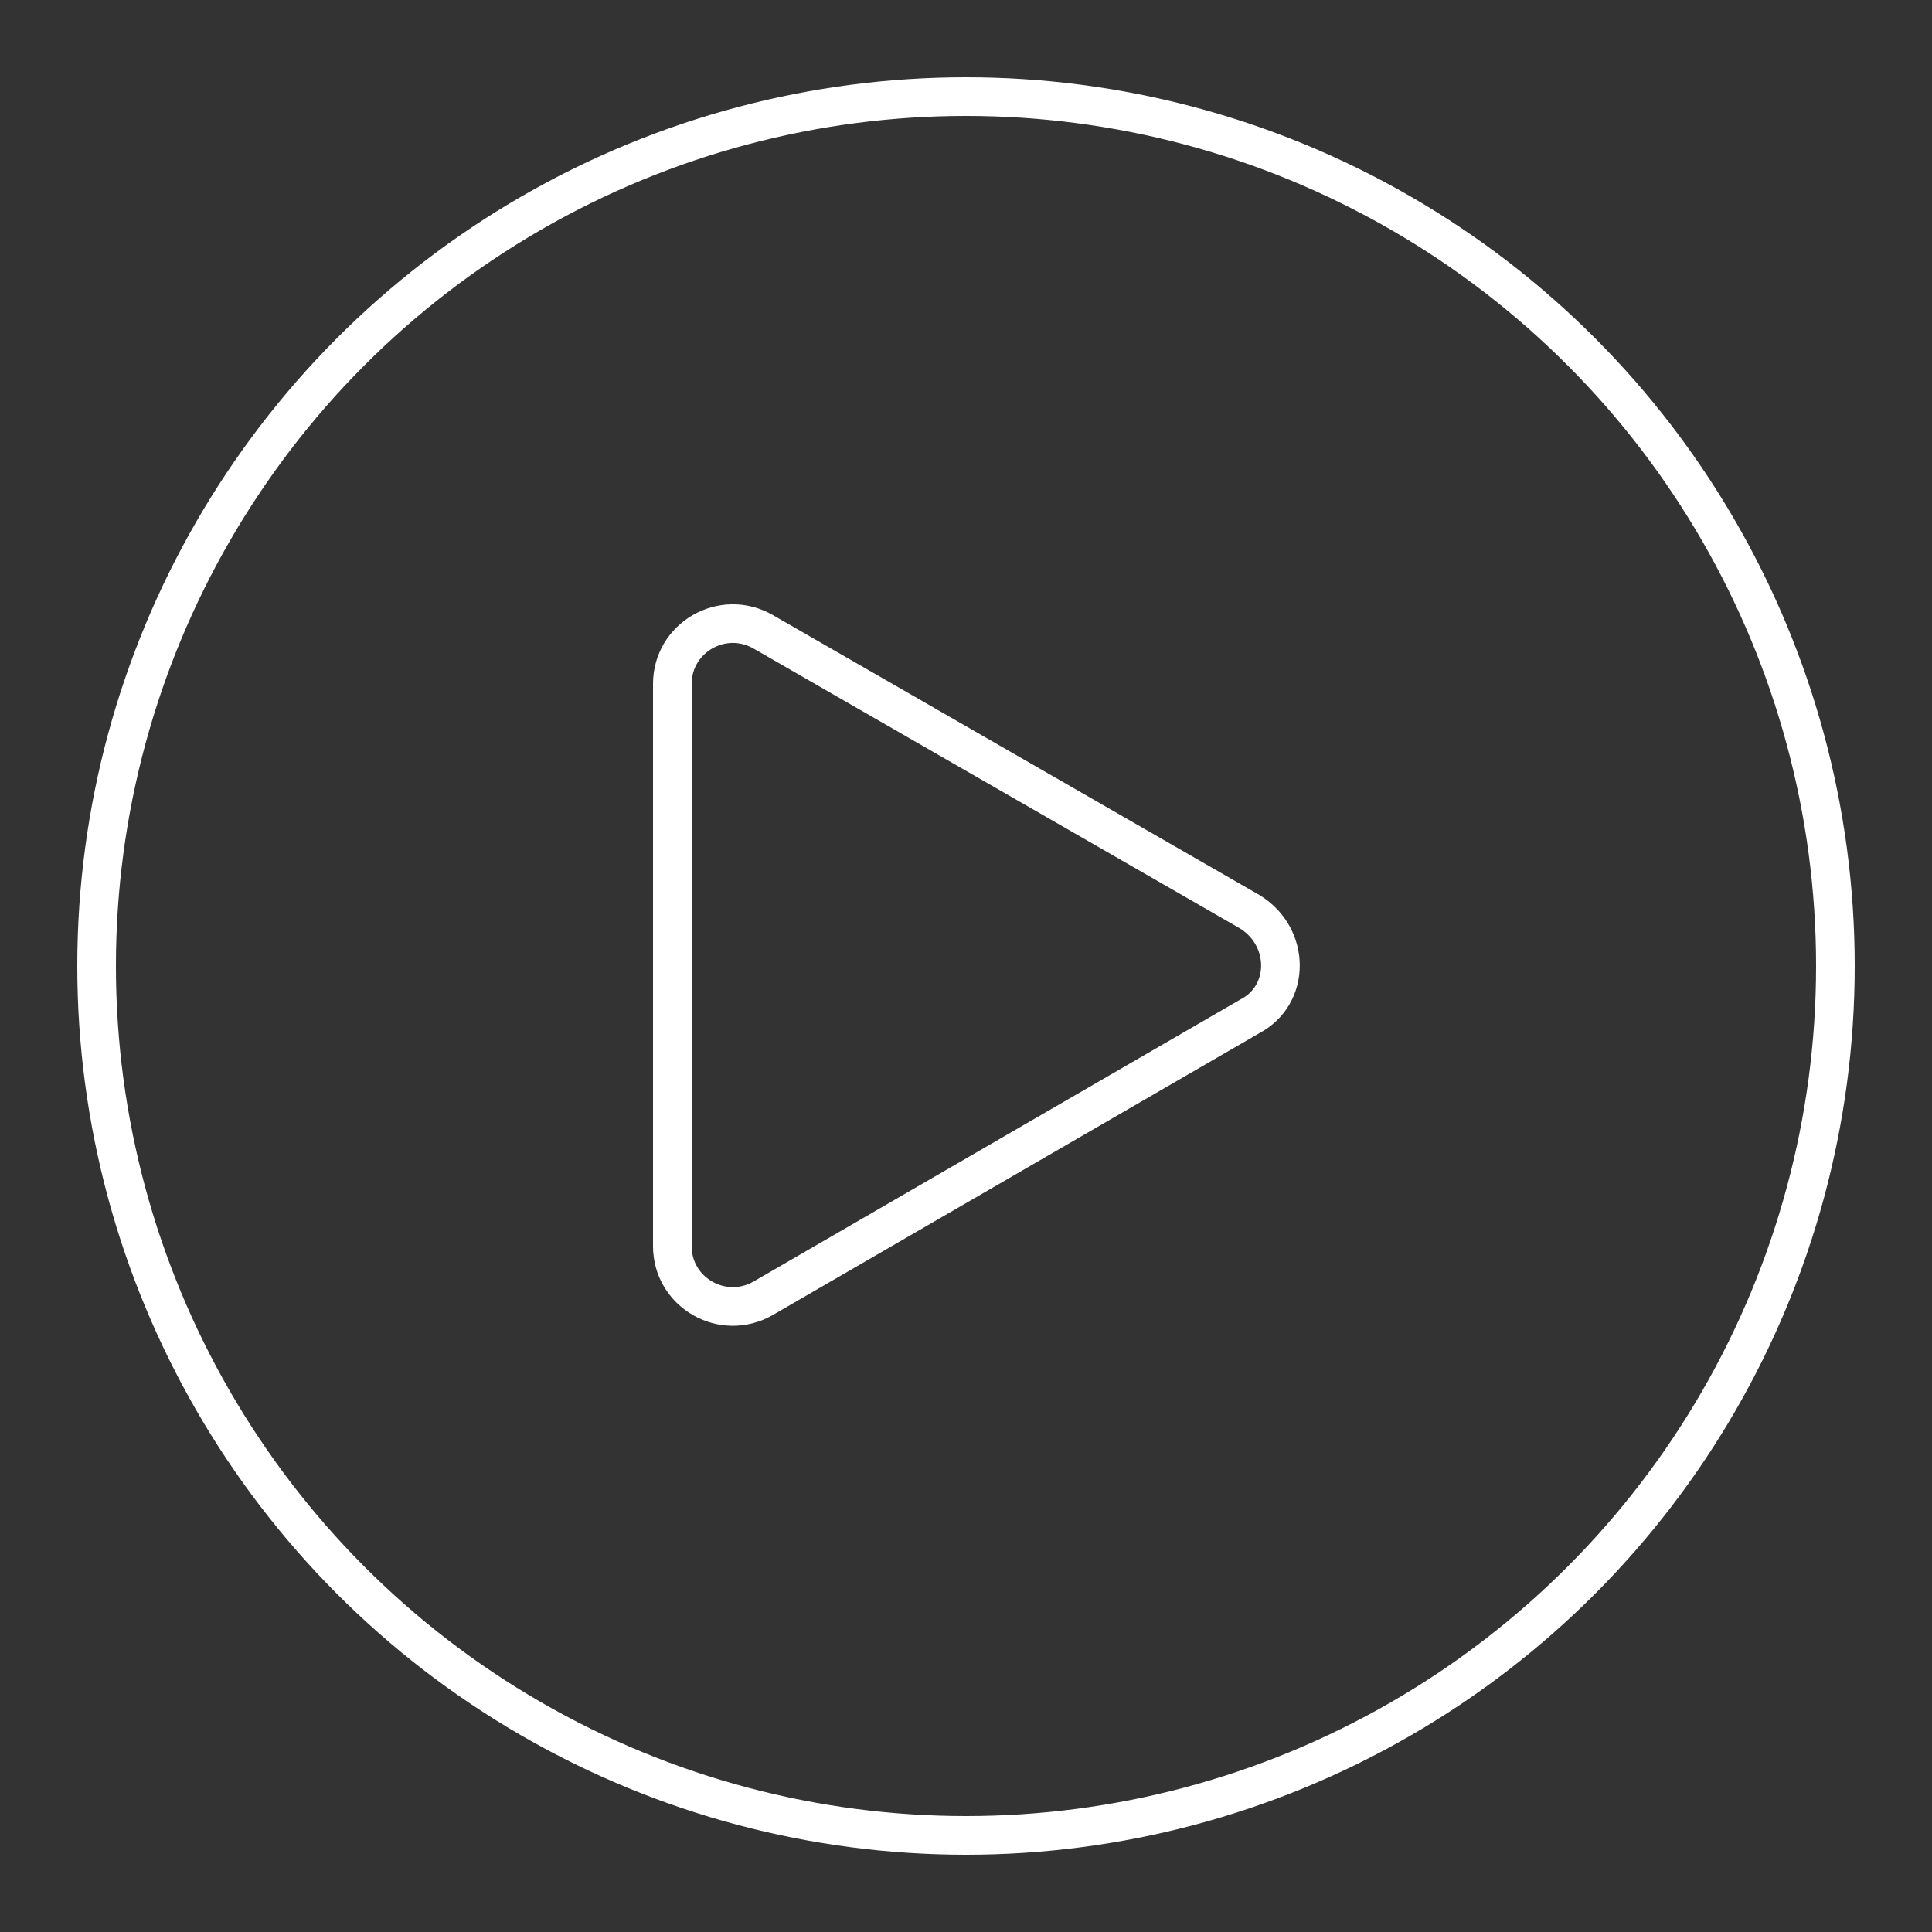
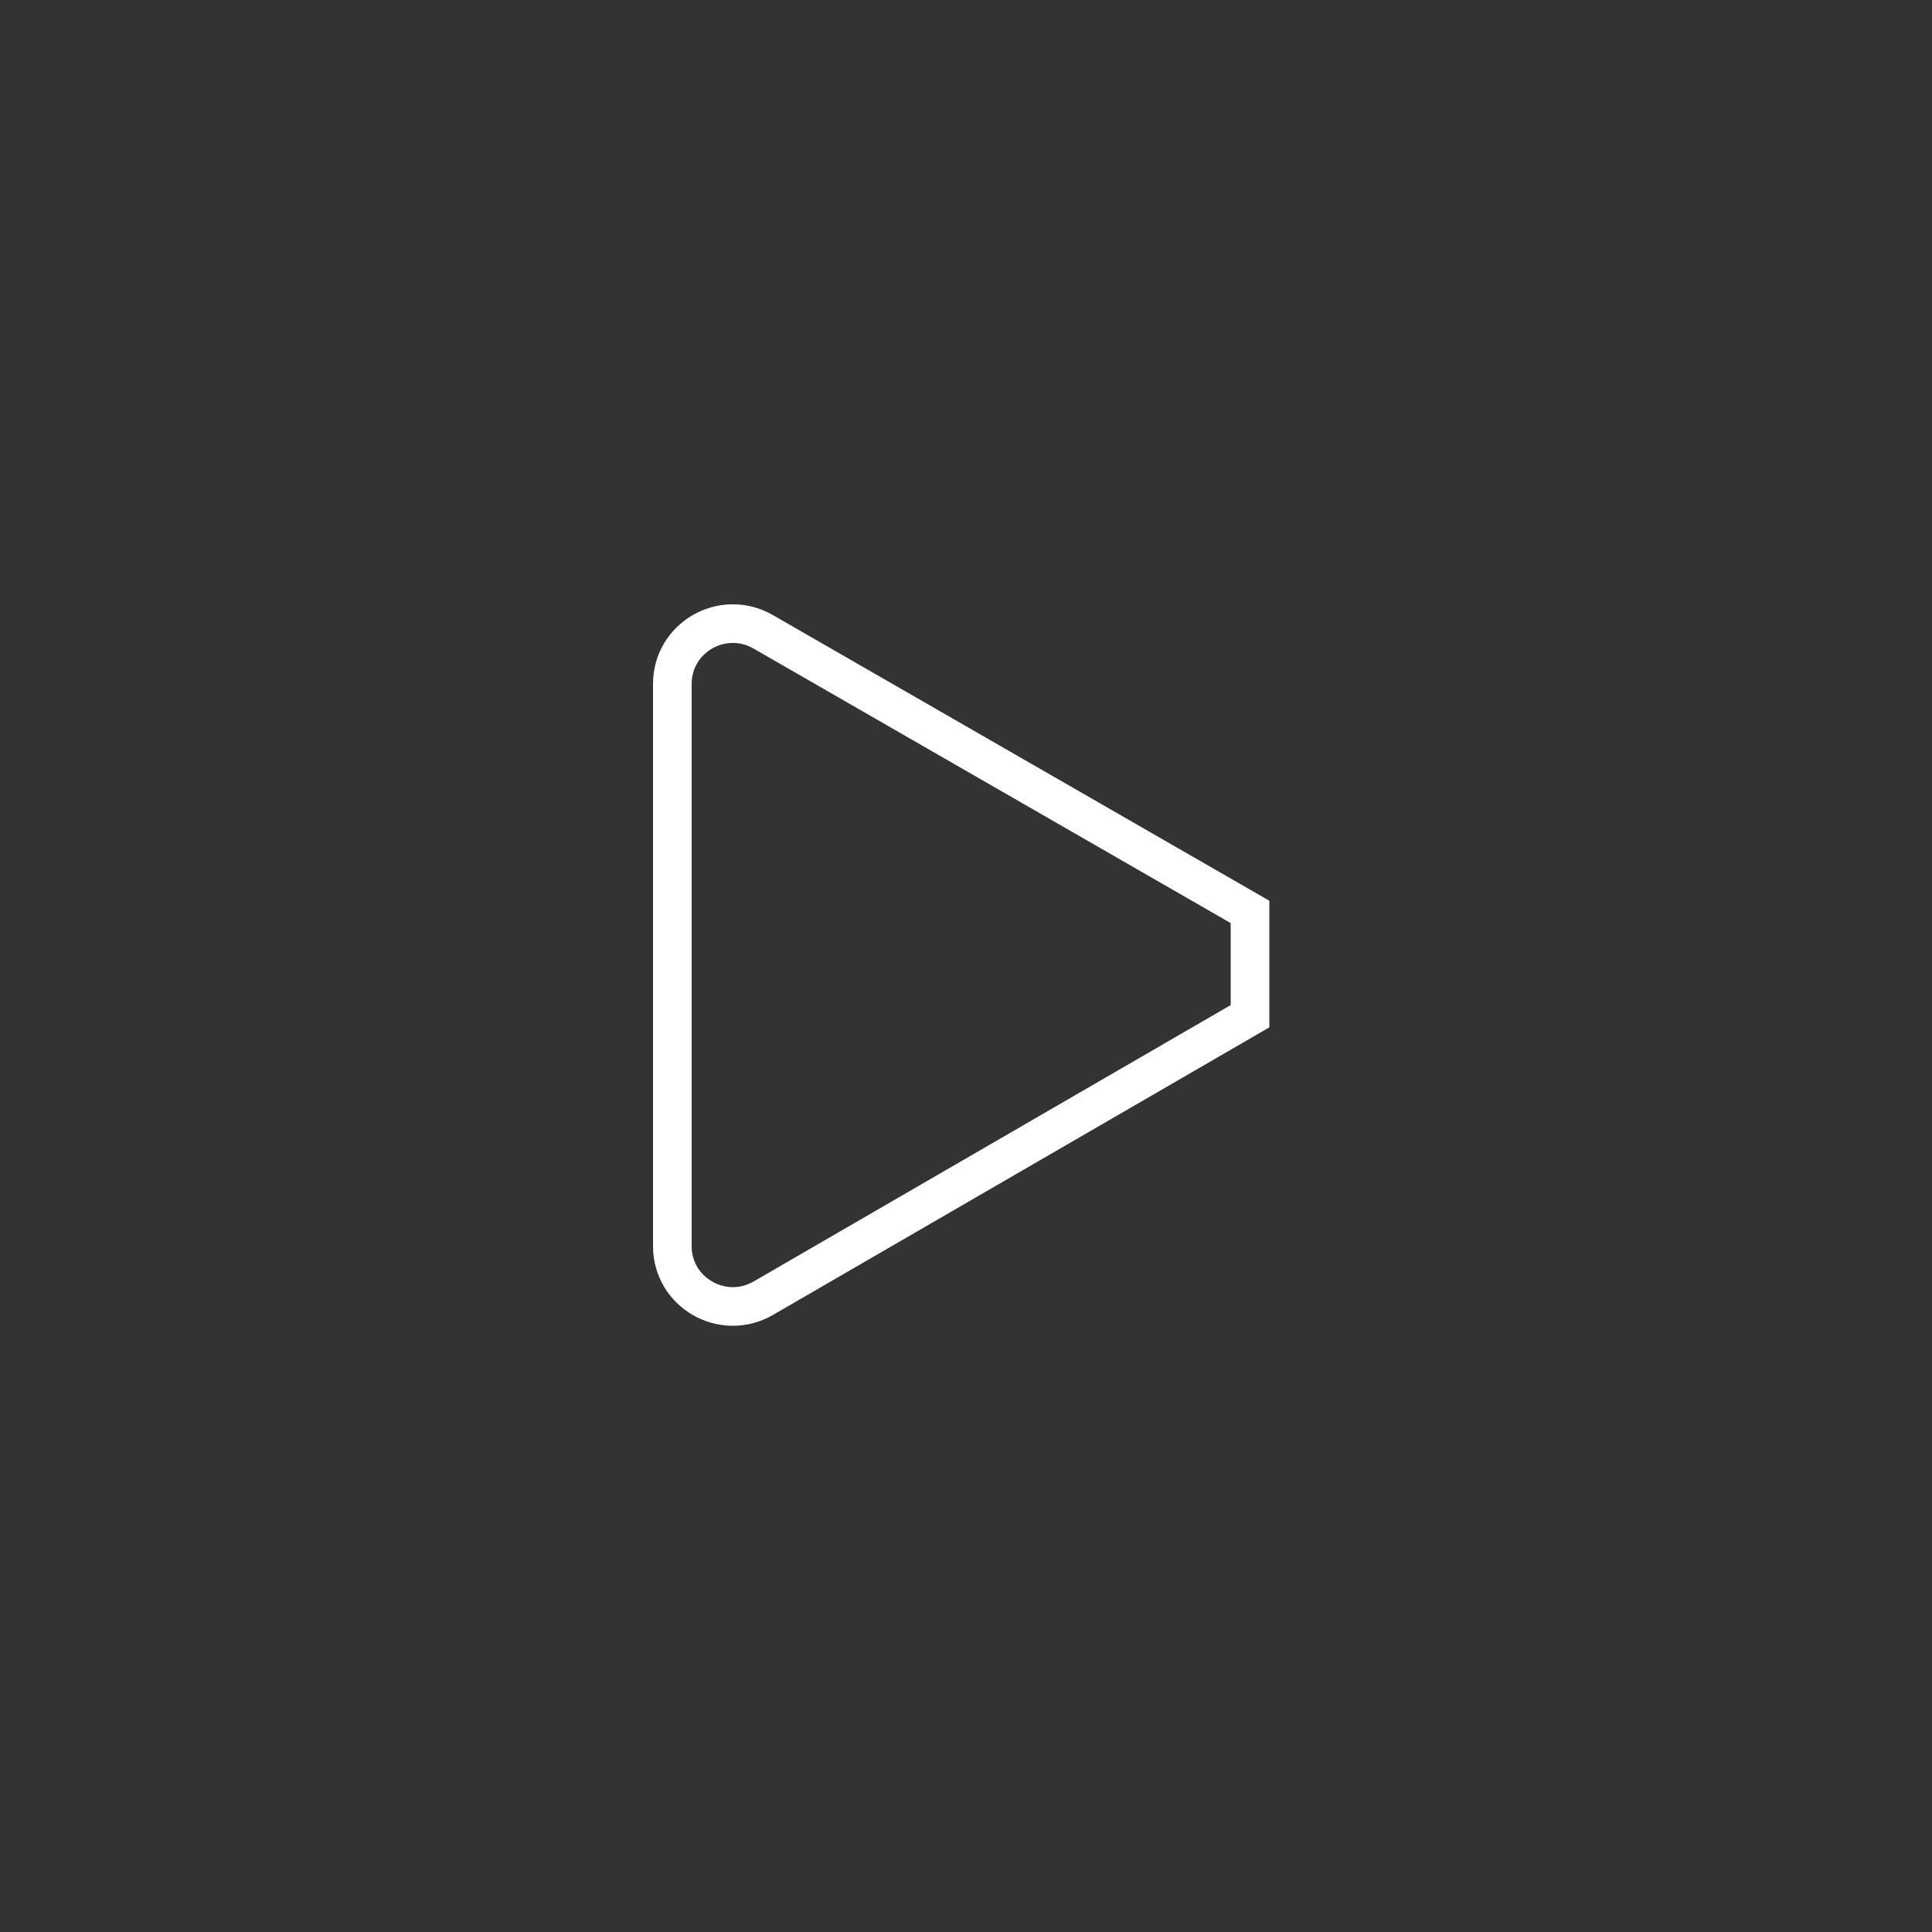
<svg xmlns="http://www.w3.org/2000/svg" version="1.1" id="Layer_1" x="0px" y="0px" viewBox="0 0 100 100" style="enable-background:new 0 0 100 100;" xml:space="preserve">
  <rect x="0" y="0" width="100" height="100" fill="#333333" stroke="none" />
  <style type="text/css">
	.st0{fill:none;stroke:#FFFFFF;stroke-width:2;stroke-miterlimit:10;}
</style>
  <g>
-     <path class="st0" d="M64.7,47.2L39.5,32.7c-2.1-1.2-4.7,0.3-4.7,2.7v29.1c0,2.4,2.6,3.9,4.7,2.7l25.2-14.6   C66.8,51.5,66.8,48.5,64.7,47.2z" />
+     <path class="st0" d="M64.7,47.2L39.5,32.7c-2.1-1.2-4.7,0.3-4.7,2.7v29.1c0,2.4,2.6,3.9,4.7,2.7l25.2-14.6   z" />
  </g>
-   <circle class="st0" cx="50" cy="50" r="45" />
</svg>